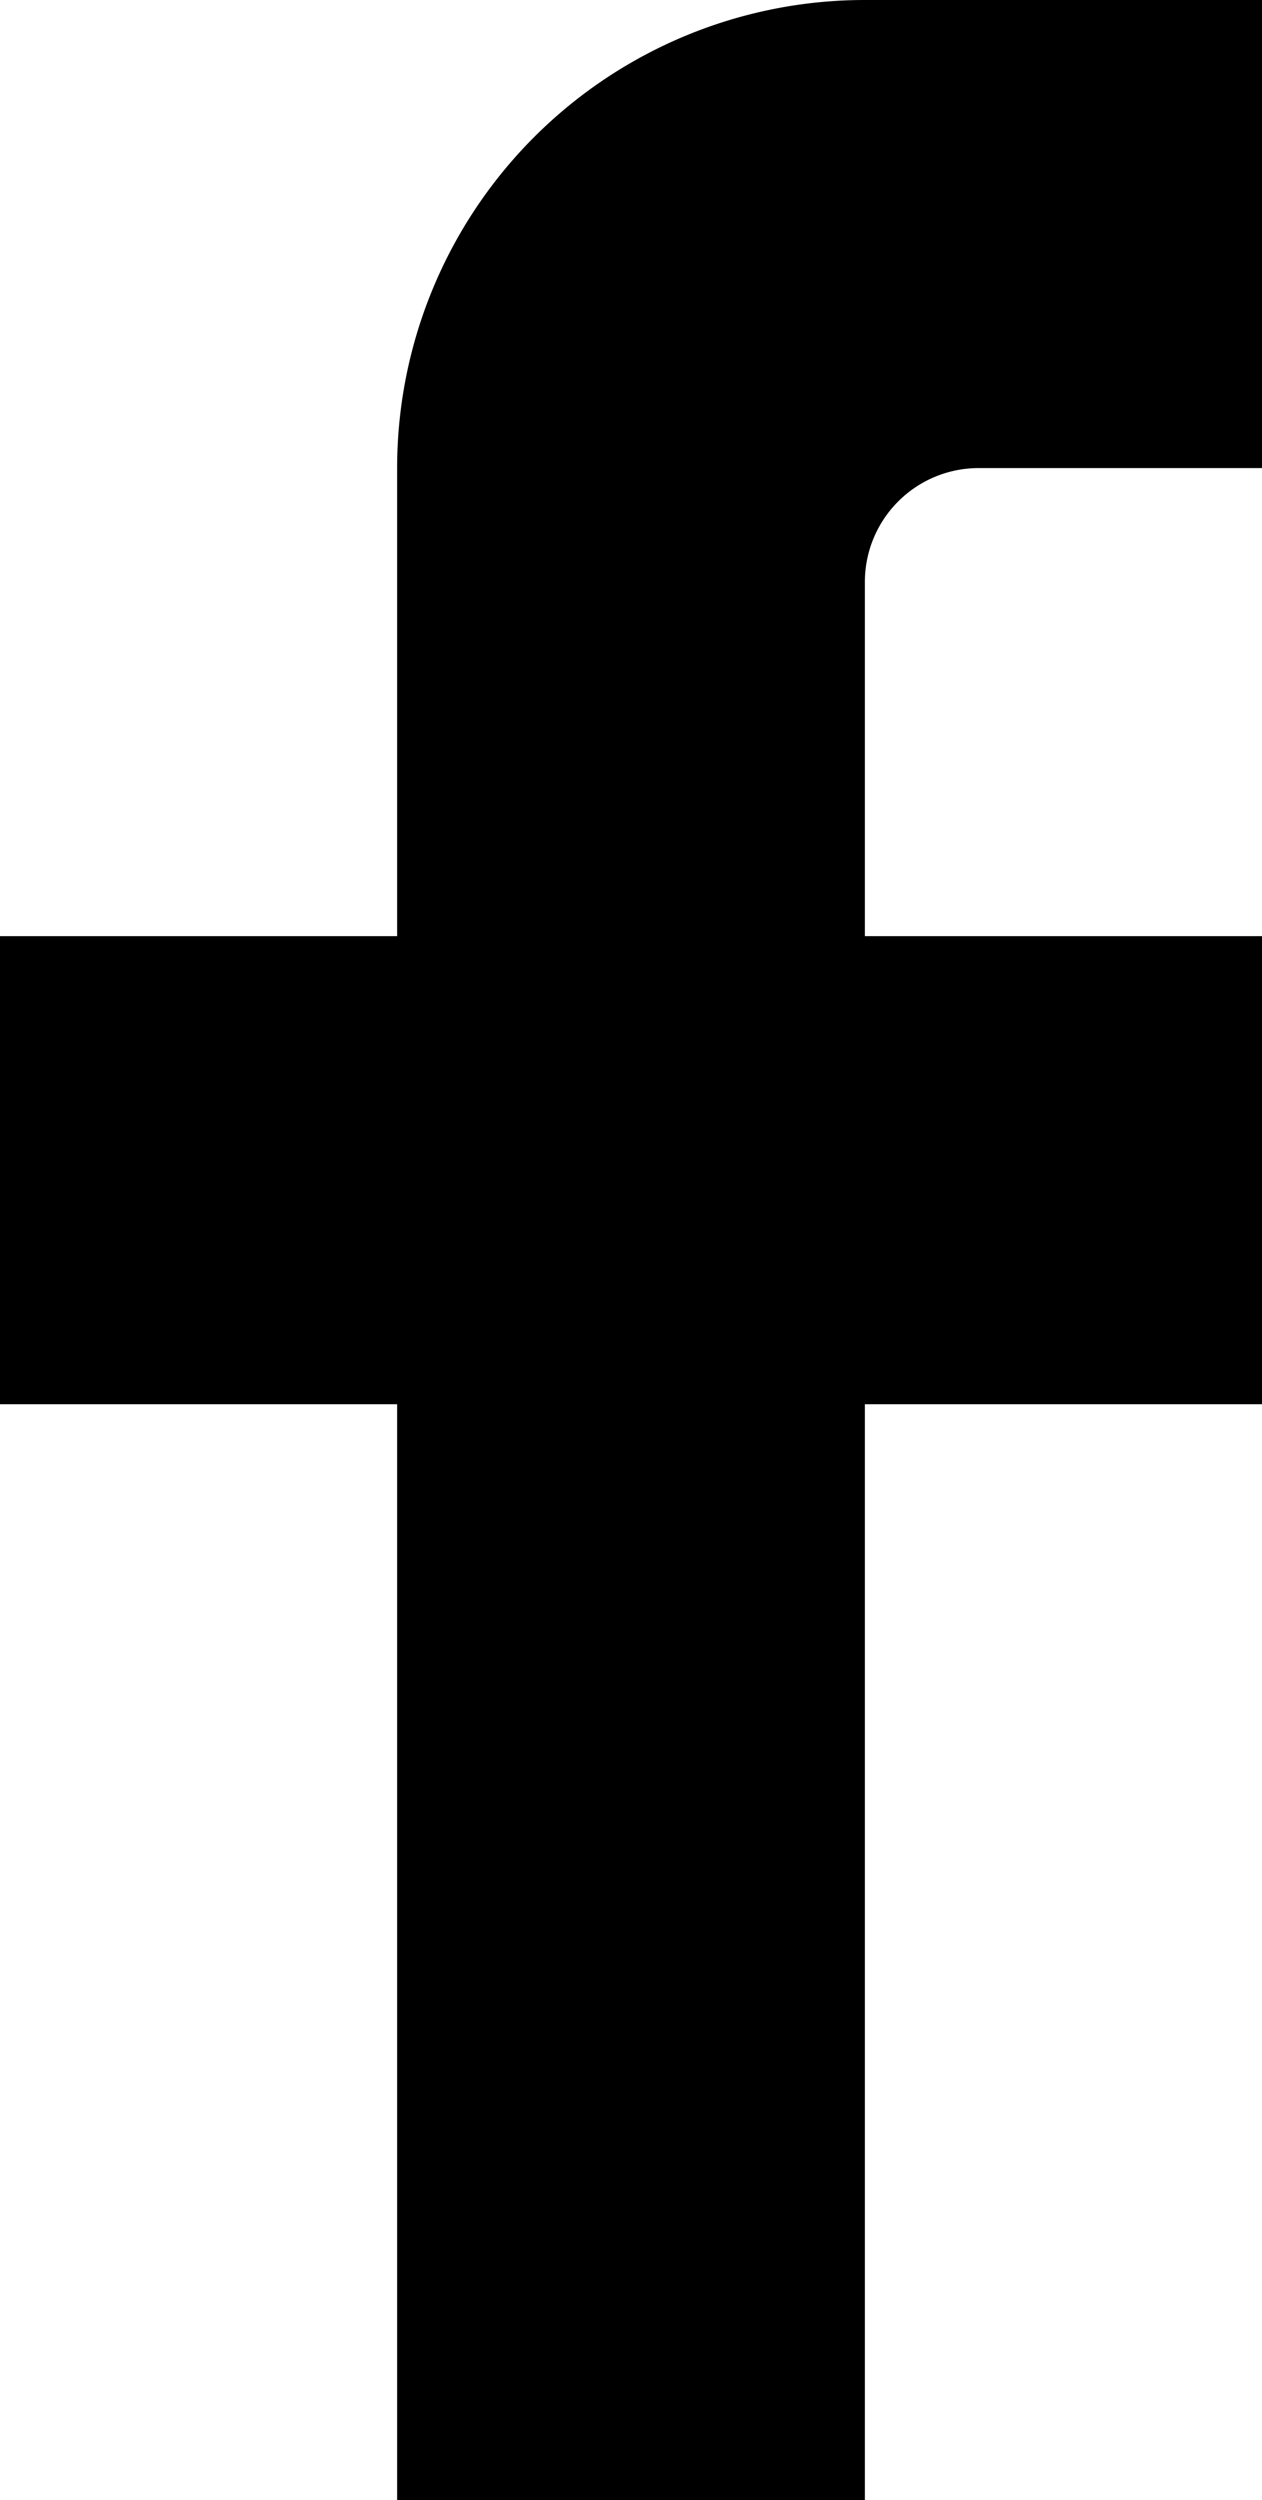
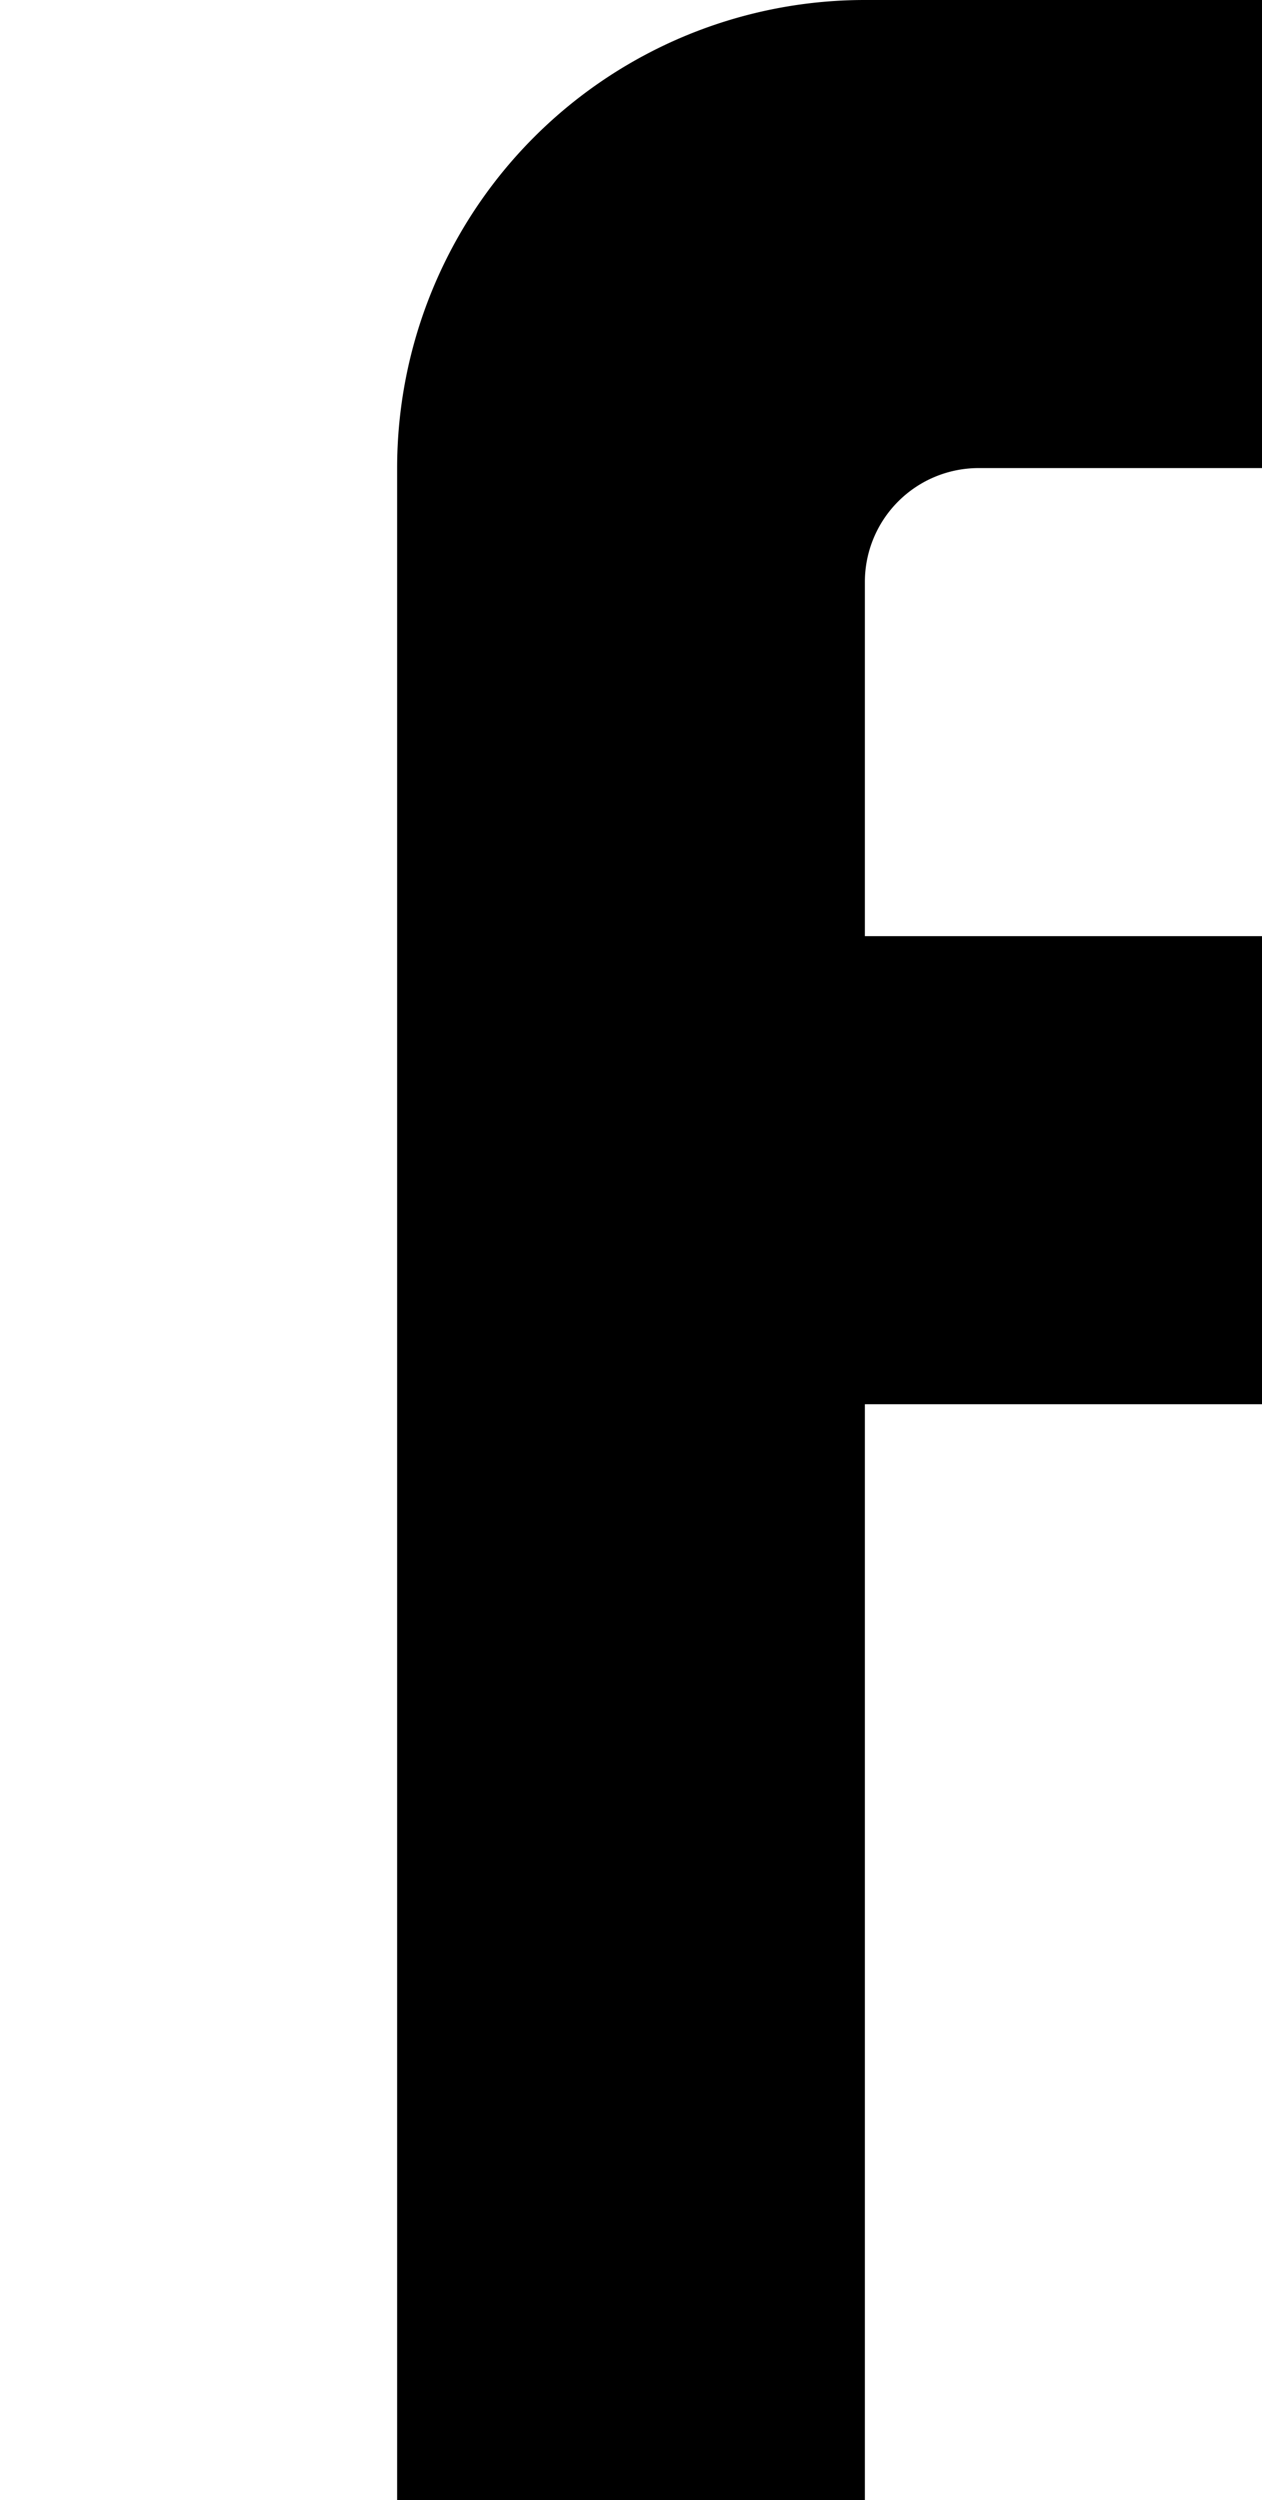
<svg xmlns="http://www.w3.org/2000/svg" id="Layer_1" data-name="Layer 1" width="15.19" height="30.07" viewBox="0 0 15.19 30.07">
-   <path d="M4.78,5.63v5.63H0v5.63H4.78V30.07h5.63V16.89h4.78V11.26H10.41V7a1.37,1.37,0,0,1,1.37-1.37h3.41V0H10.41A5.63,5.63,0,0,0,4.78,5.63Z" />
+   <path d="M4.78,5.63v5.63v5.63H4.78V30.07h5.63V16.89h4.78V11.26H10.41V7a1.37,1.37,0,0,1,1.37-1.37h3.41V0H10.41A5.63,5.63,0,0,0,4.78,5.63Z" />
</svg>